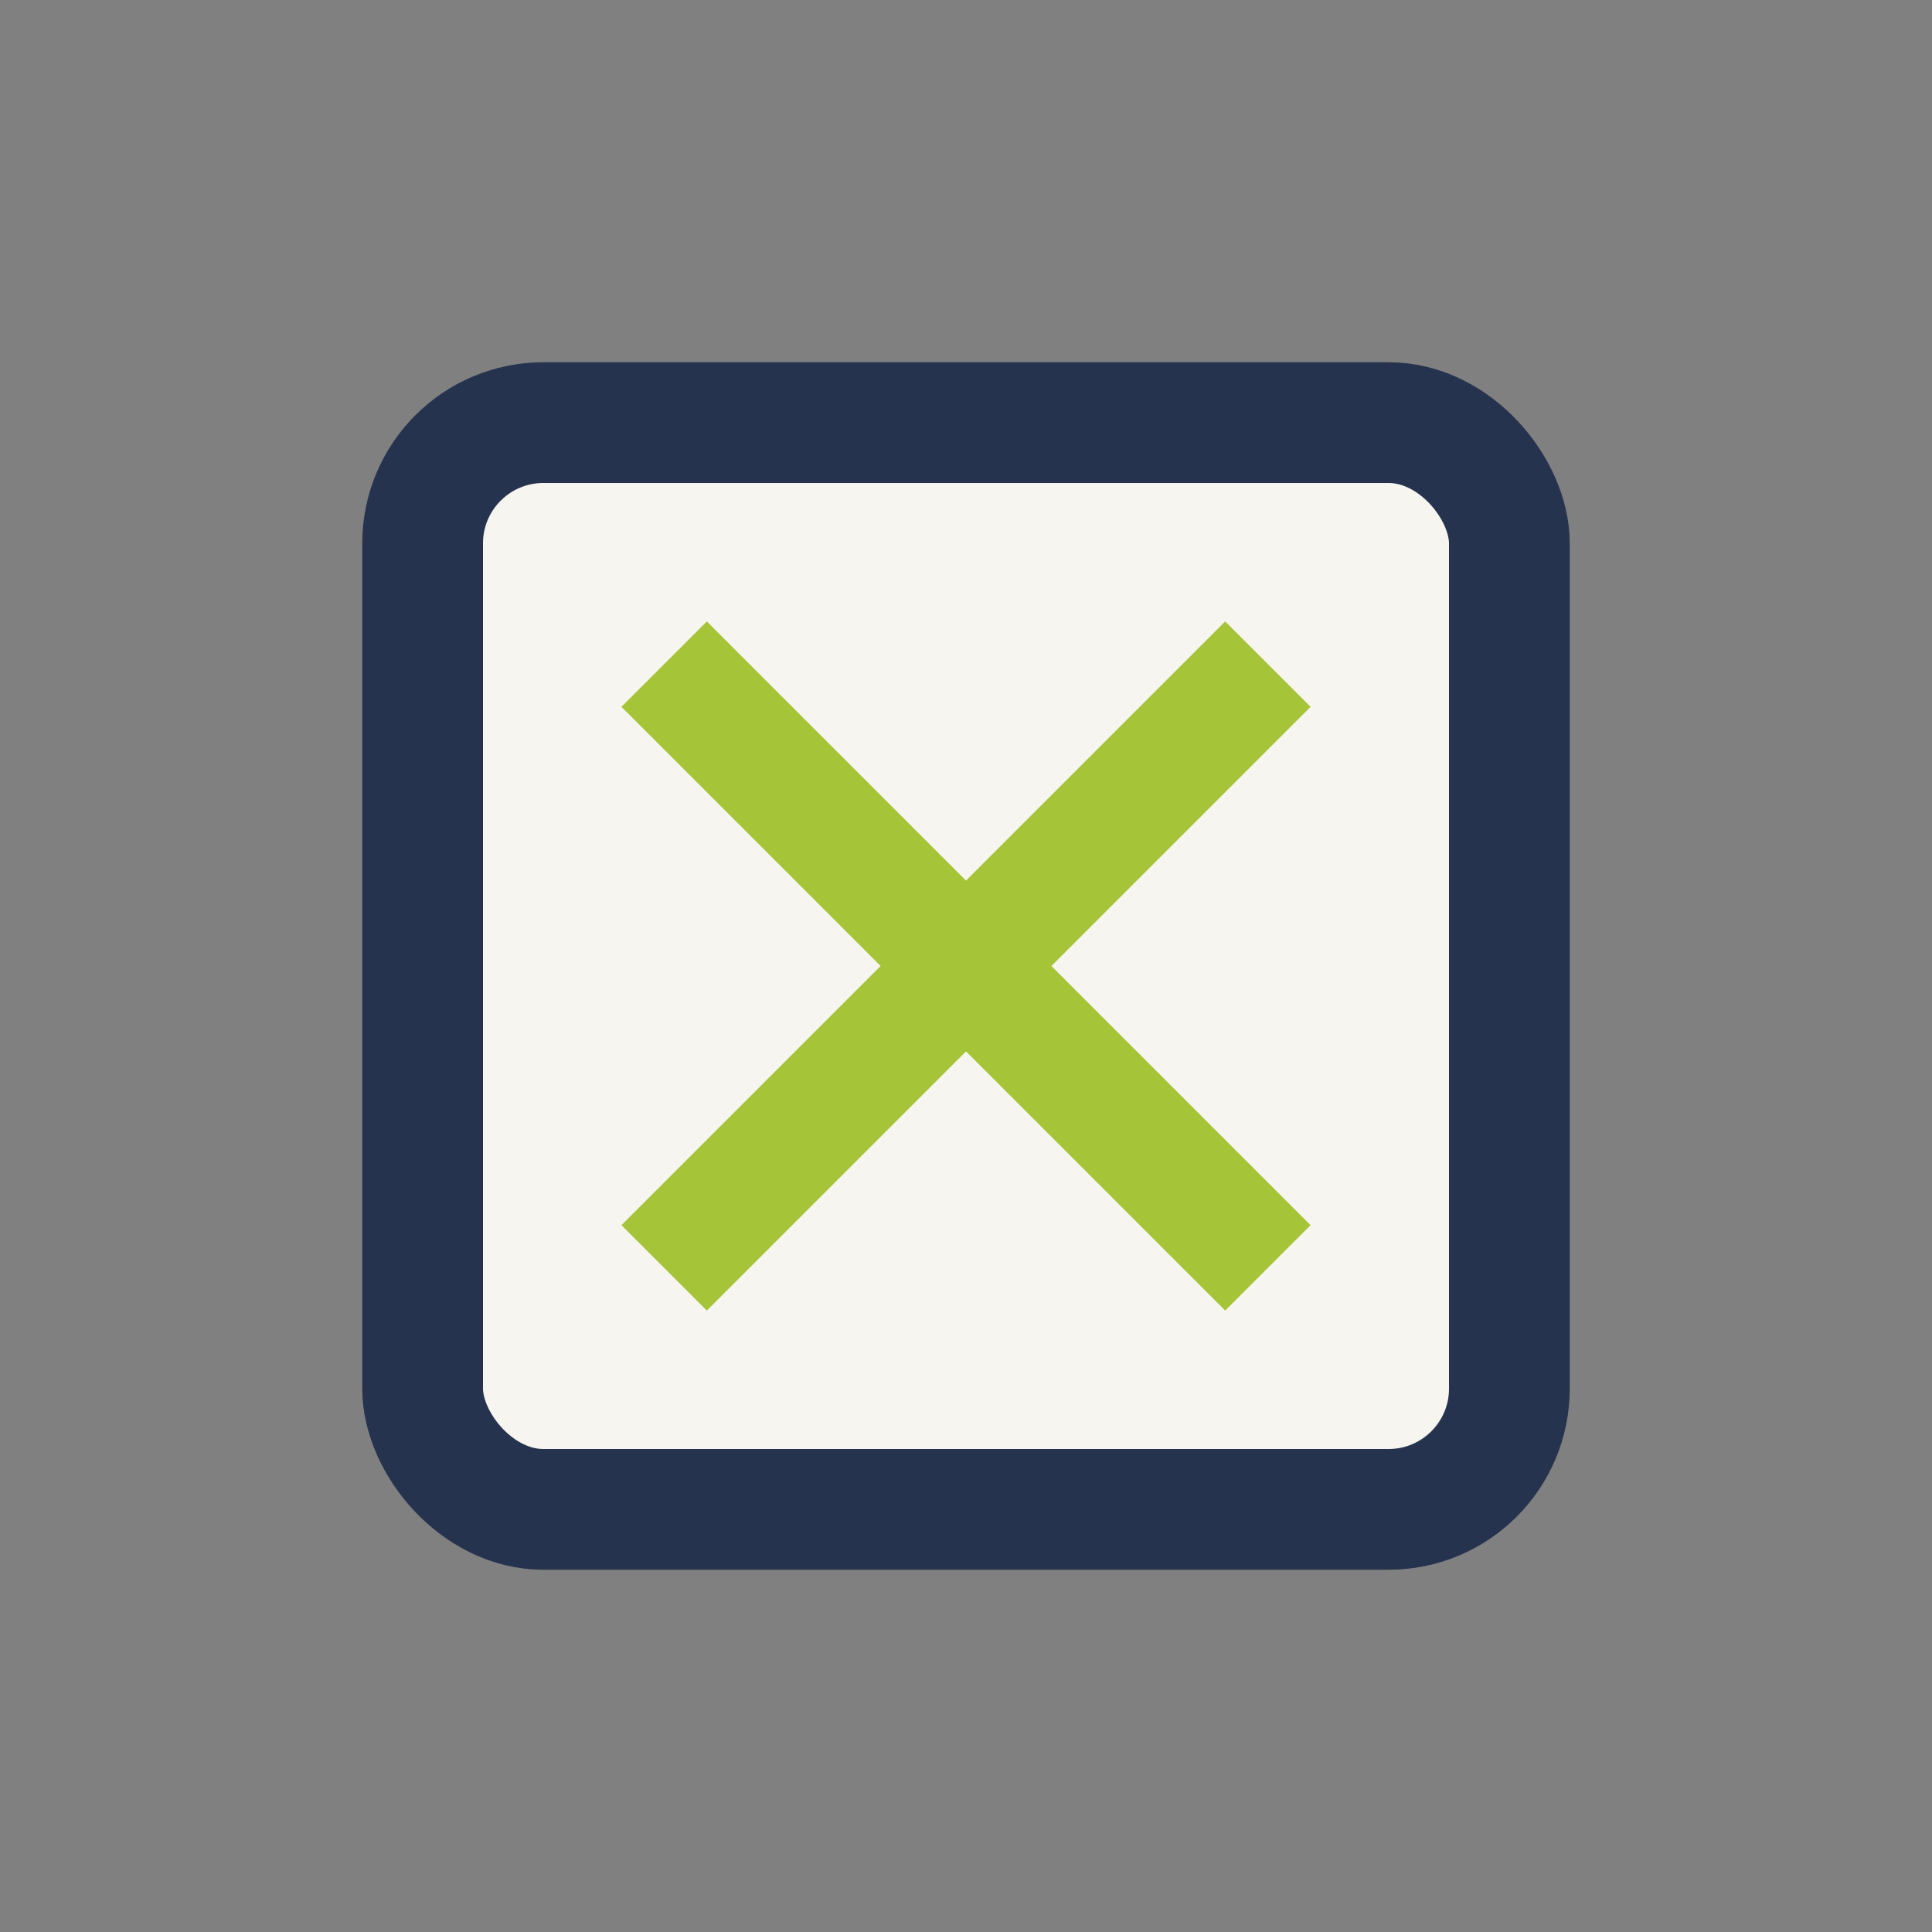
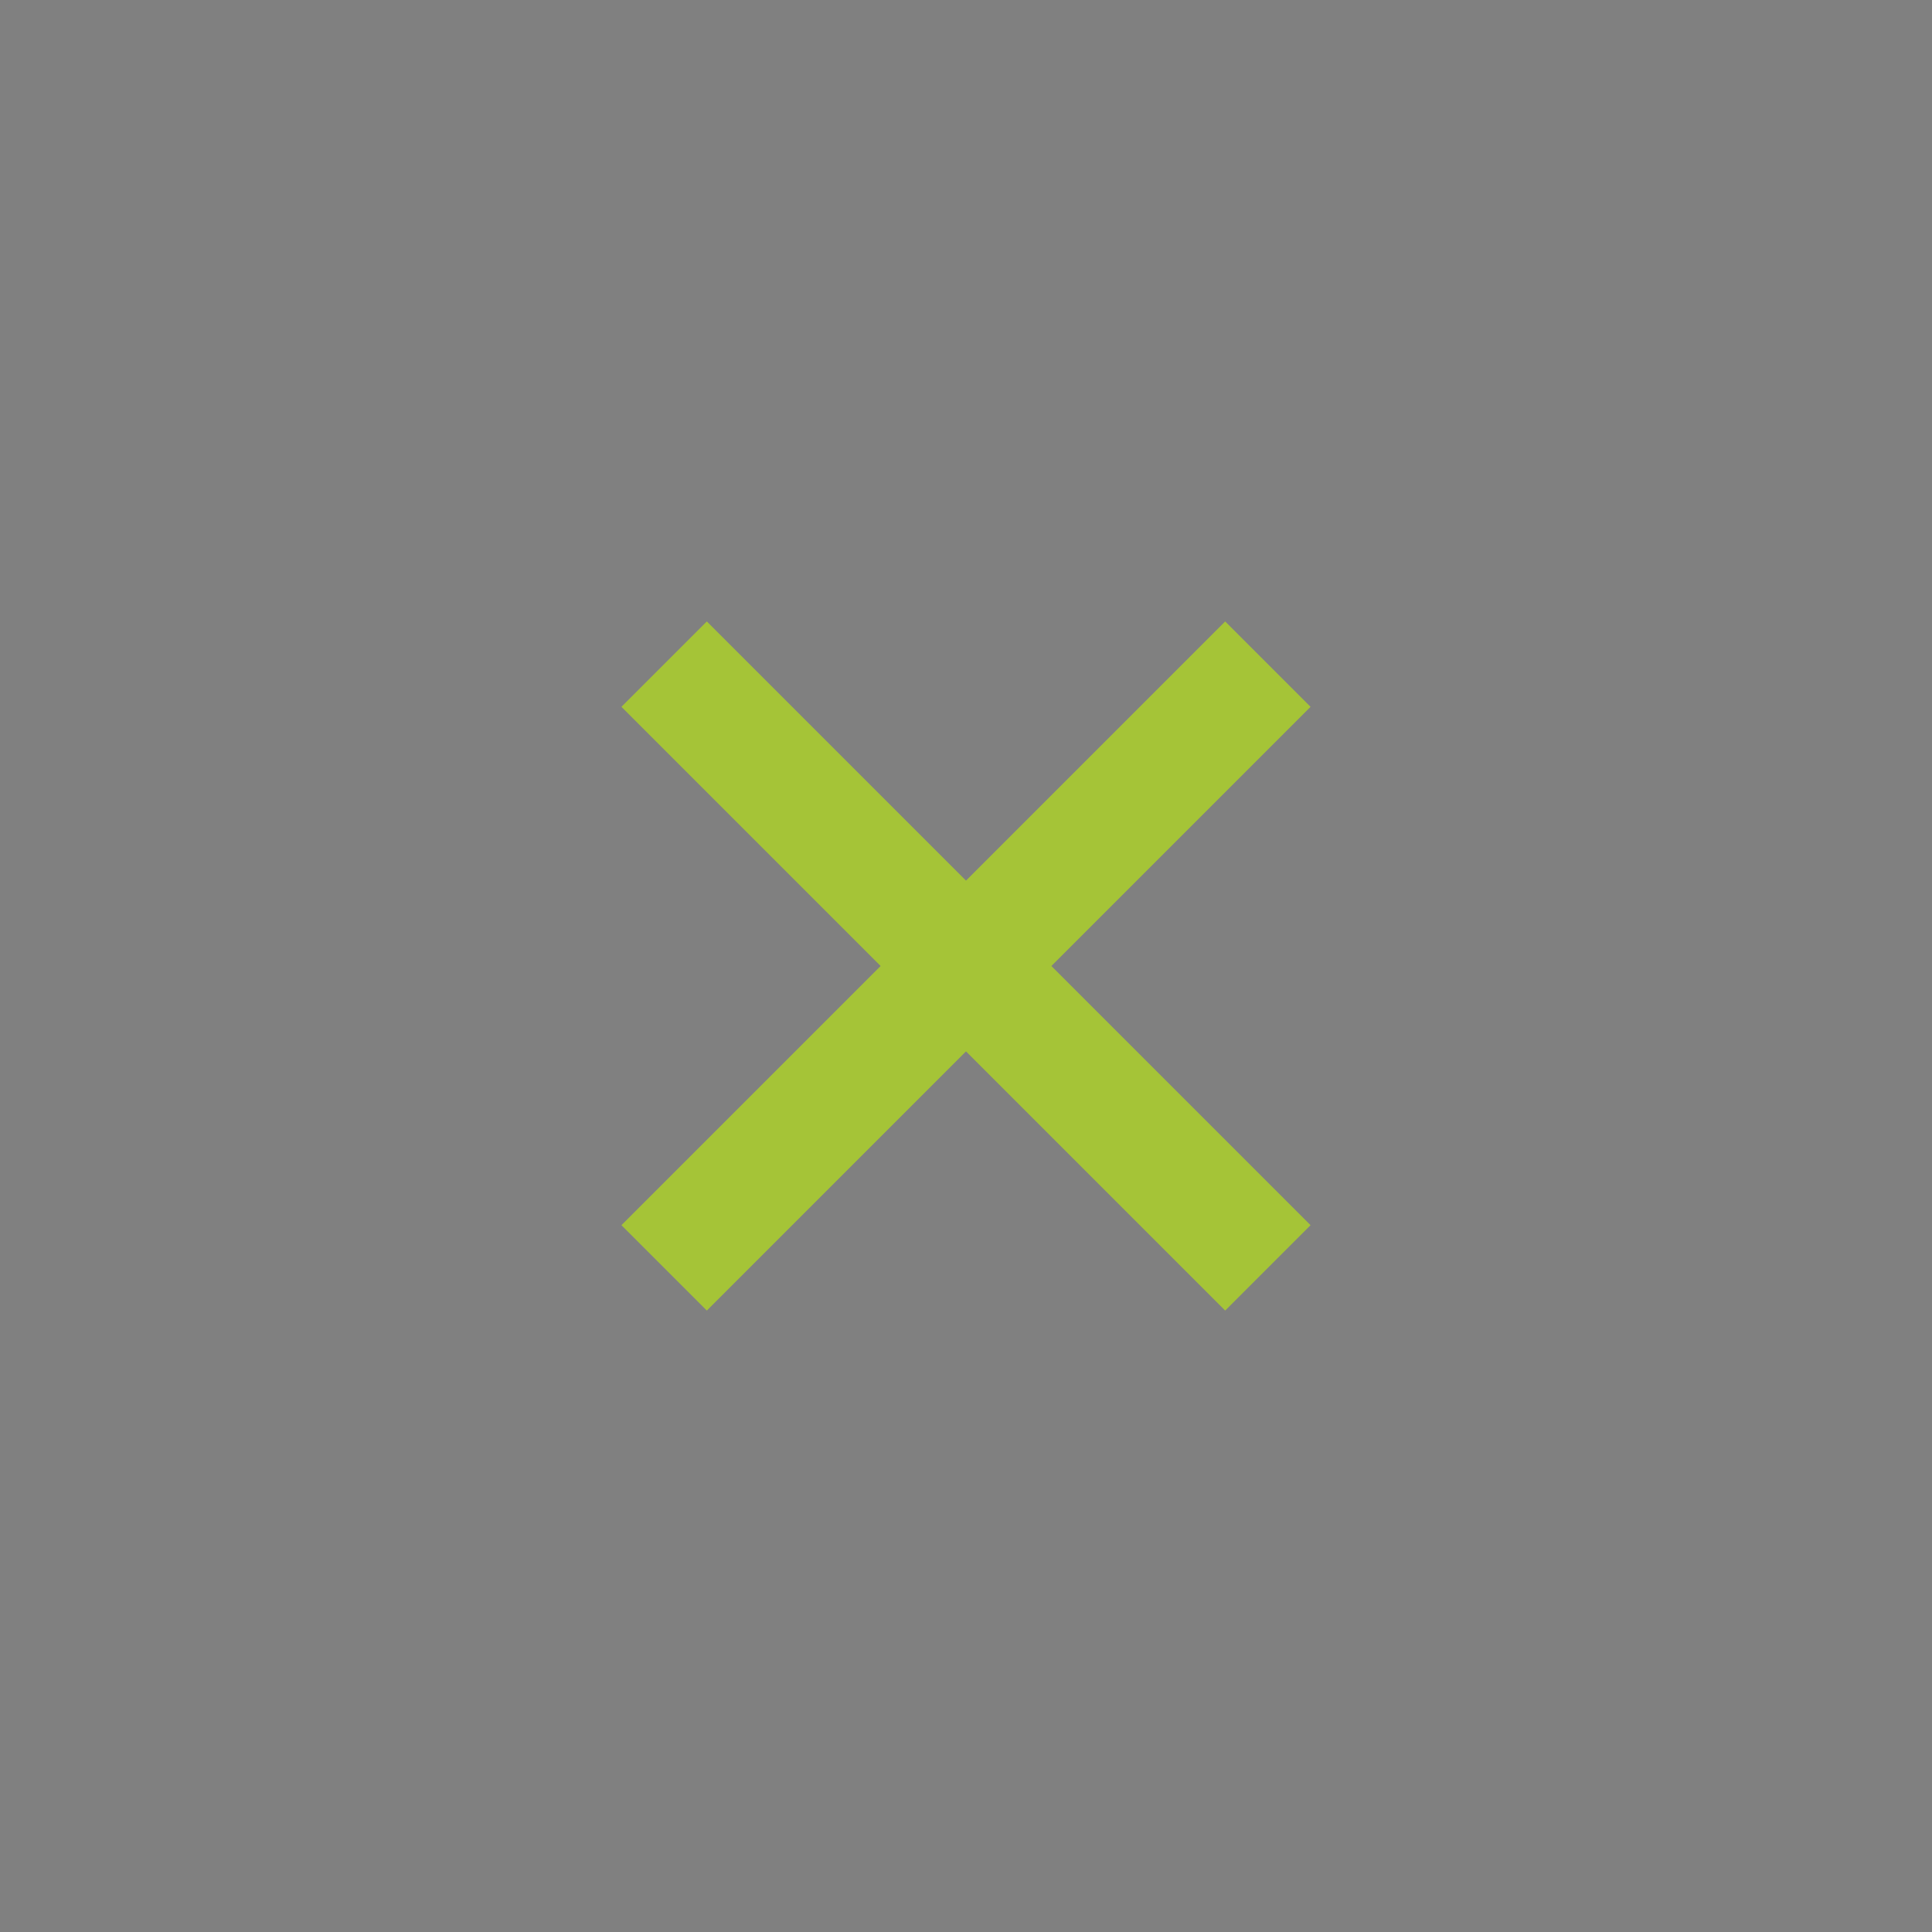
<svg xmlns="http://www.w3.org/2000/svg" width="32" height="32" viewBox="0 0 32 32">
  <rect x="0" y="0" width="32" height="32" fill="#808080" stroke="none" />
-   <rect x="7" y="7" width="18" height="18" rx="2" fill="#F7F5EF" stroke="#26334F" stroke-width="2" />
  <path d="M11 11l10 10M21 11L11 21" stroke="#A5C437" stroke-width="2" />
</svg>